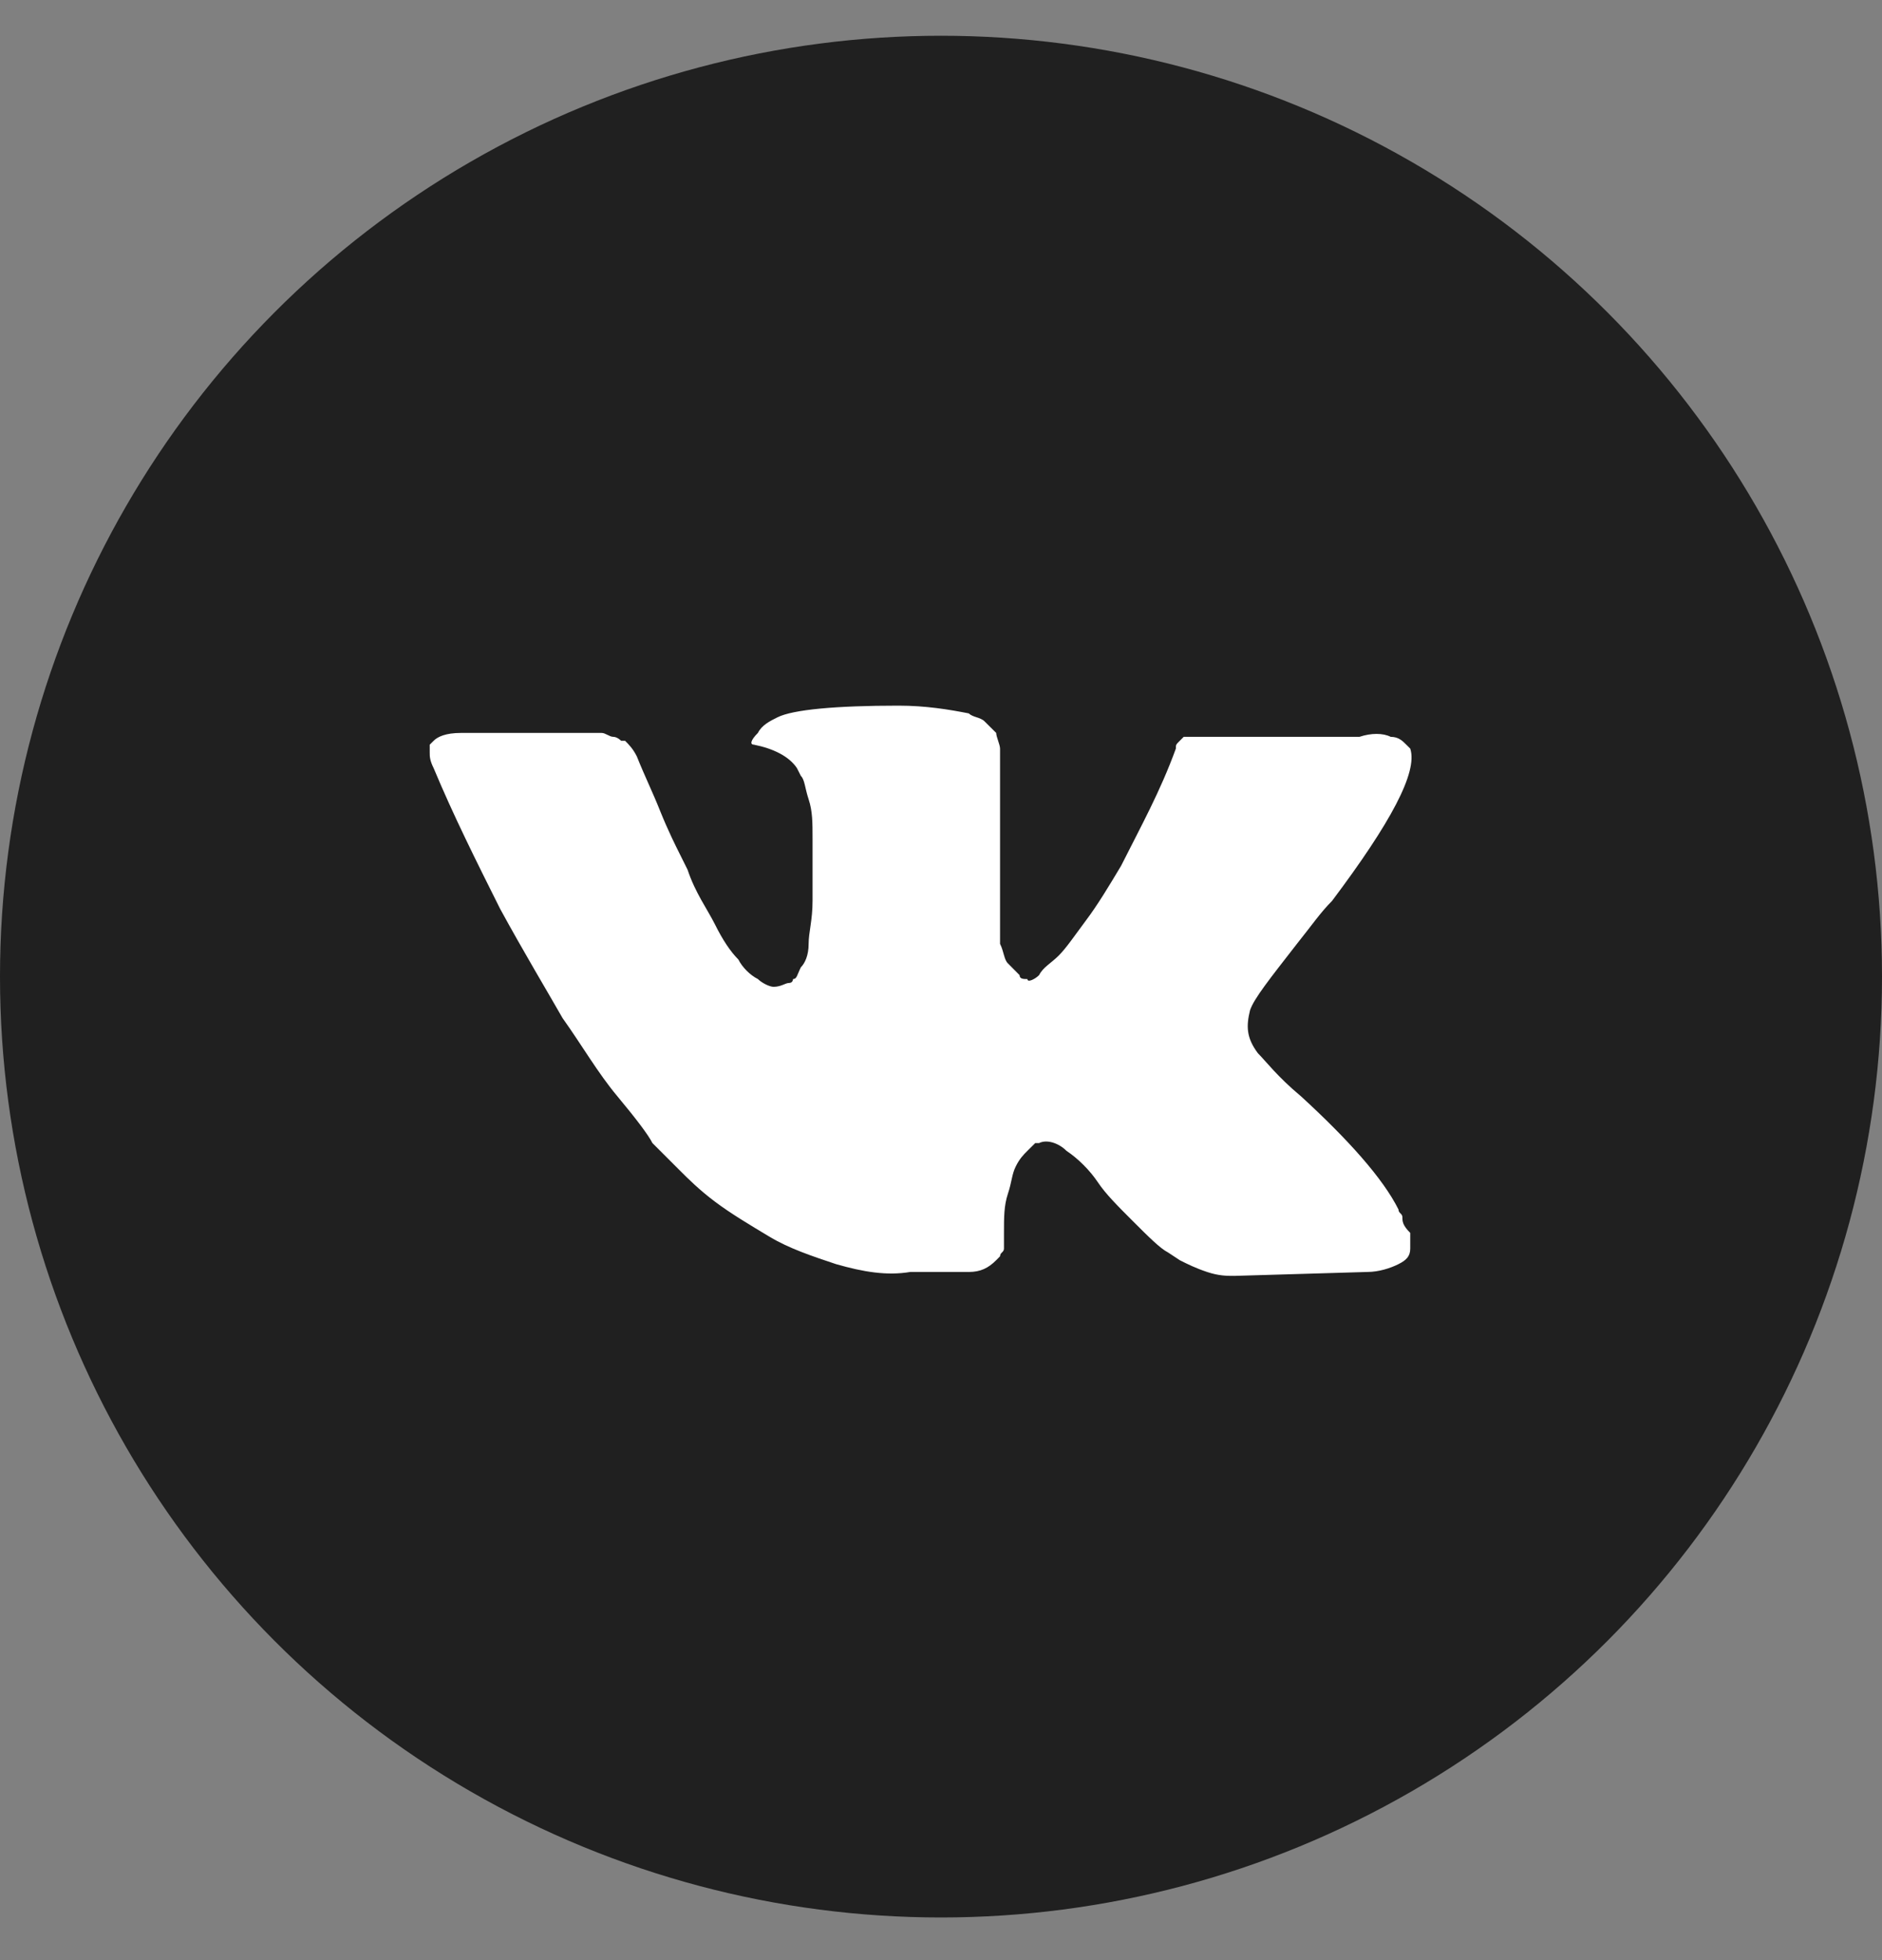
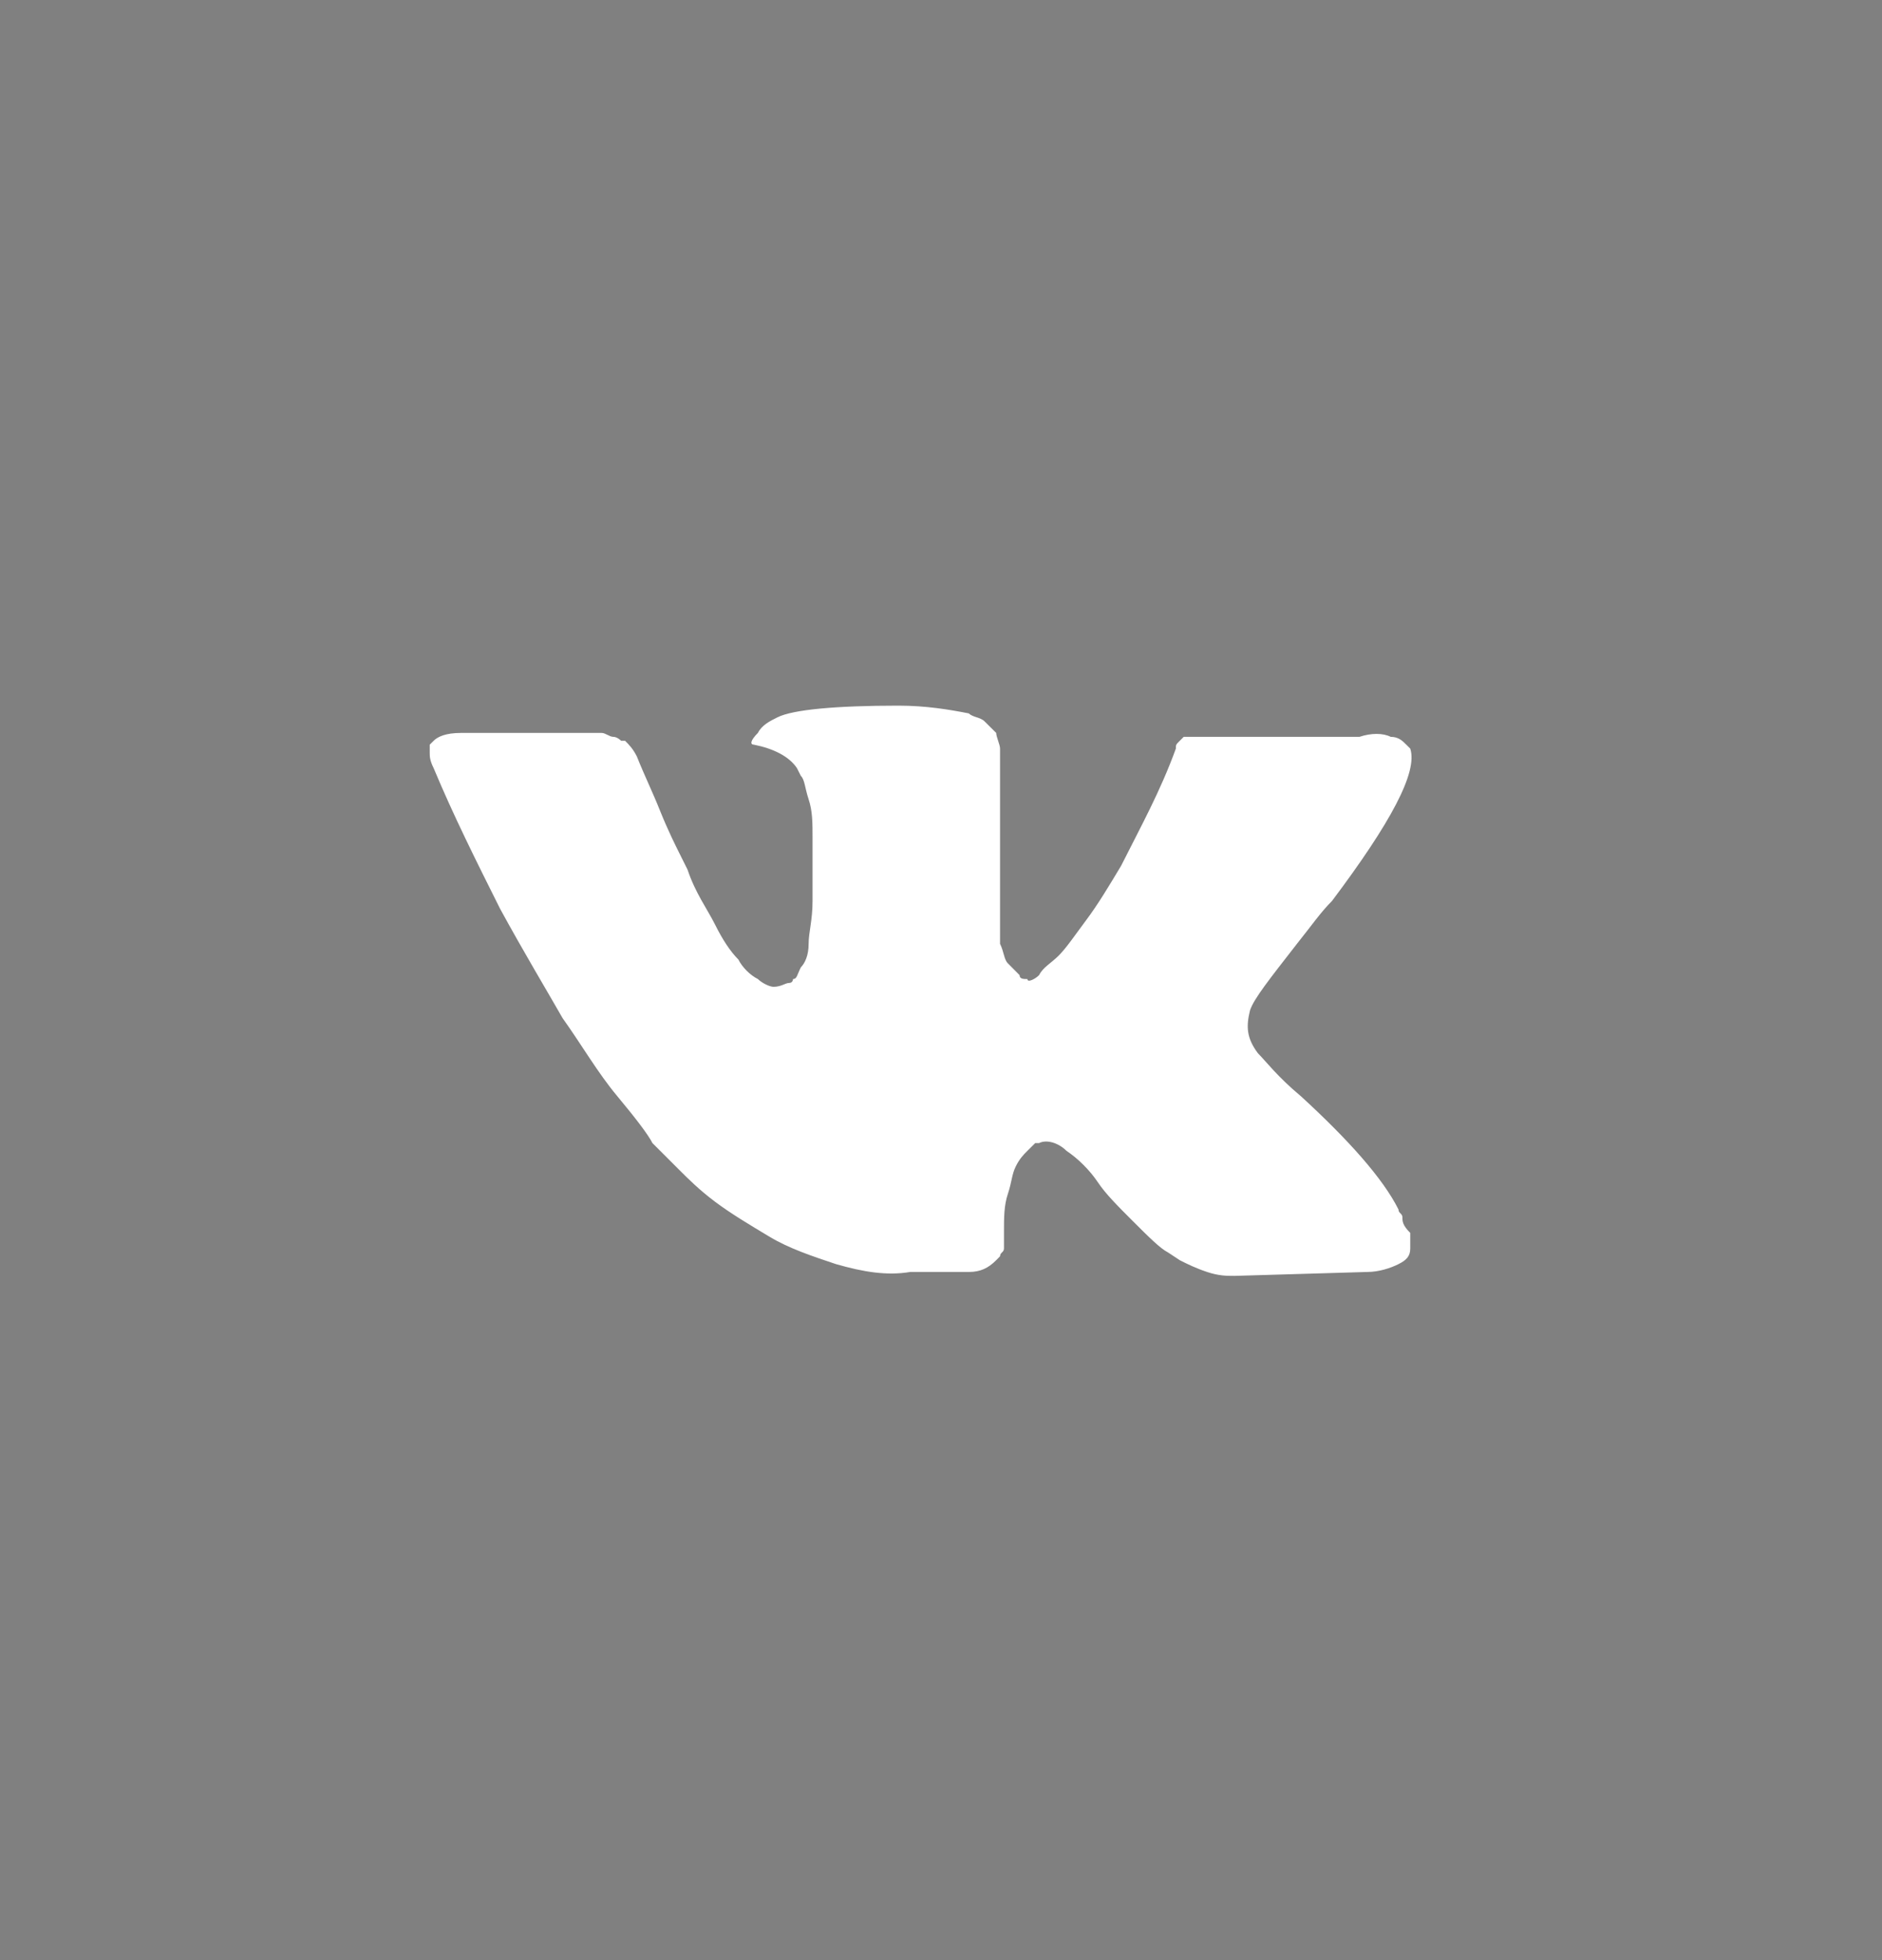
<svg xmlns="http://www.w3.org/2000/svg" width="24" height="25" viewBox="0 0 24 25" fill="none">
  <rect x="0" y="0" width="24" height="25" fill="#808080" stroke="none" />
-   <circle cx="12" cy="12.456" r="12" fill="#202020" />
  <path d="M17.884 15.525C17.884 15.476 17.834 15.476 17.834 15.426C17.635 15.027 17.187 14.529 16.589 13.981C16.29 13.732 16.141 13.533 16.041 13.433C15.892 13.234 15.892 13.085 15.941 12.885C15.991 12.736 16.19 12.487 16.539 12.038C16.738 11.789 16.838 11.64 16.987 11.49C17.735 10.494 18.083 9.847 17.984 9.548L17.934 9.498C17.884 9.448 17.834 9.398 17.735 9.398C17.635 9.348 17.486 9.348 17.336 9.398H15.443C15.393 9.398 15.393 9.398 15.294 9.398C15.244 9.398 15.194 9.398 15.194 9.398H15.144H15.095L15.045 9.448C14.995 9.498 14.995 9.498 14.995 9.548C14.796 10.096 14.547 10.544 14.297 11.042C14.148 11.291 13.999 11.54 13.849 11.739C13.7 11.939 13.6 12.088 13.501 12.188C13.401 12.287 13.301 12.337 13.251 12.437C13.202 12.487 13.102 12.537 13.102 12.487C13.052 12.487 13.002 12.487 13.002 12.437C12.953 12.387 12.903 12.337 12.853 12.287C12.803 12.238 12.803 12.138 12.753 12.038C12.753 11.939 12.753 11.839 12.753 11.789C12.753 11.739 12.753 11.59 12.753 11.49C12.753 11.341 12.753 11.241 12.753 11.192C12.753 11.042 12.753 10.843 12.753 10.644C12.753 10.444 12.753 10.295 12.753 10.195C12.753 10.096 12.753 9.946 12.753 9.847C12.753 9.697 12.753 9.598 12.753 9.548C12.753 9.498 12.704 9.398 12.704 9.348C12.654 9.299 12.604 9.249 12.554 9.199C12.504 9.149 12.405 9.149 12.355 9.099C12.106 9.05 11.807 9 11.458 9C10.661 9 10.113 9.05 9.914 9.149C9.814 9.199 9.715 9.249 9.665 9.348C9.565 9.448 9.565 9.498 9.615 9.498C9.864 9.548 10.063 9.647 10.163 9.797L10.213 9.896C10.263 9.946 10.263 10.046 10.312 10.195C10.362 10.345 10.362 10.494 10.362 10.693C10.362 10.992 10.362 11.291 10.362 11.49C10.362 11.739 10.312 11.889 10.312 12.038C10.312 12.188 10.263 12.287 10.213 12.337C10.163 12.437 10.163 12.487 10.113 12.487C10.113 12.487 10.113 12.537 10.063 12.537C10.014 12.537 9.964 12.586 9.864 12.586C9.814 12.586 9.715 12.537 9.665 12.487C9.565 12.437 9.466 12.337 9.416 12.238C9.316 12.138 9.216 11.989 9.117 11.789C9.017 11.59 8.868 11.391 8.768 11.092L8.669 10.893C8.619 10.793 8.519 10.594 8.419 10.345C8.32 10.096 8.22 9.896 8.121 9.647C8.071 9.548 8.021 9.498 7.971 9.448H7.921C7.921 9.448 7.872 9.398 7.822 9.398C7.772 9.398 7.722 9.348 7.672 9.348H5.879C5.68 9.348 5.58 9.398 5.53 9.448L5.48 9.498C5.48 9.498 5.48 9.548 5.48 9.598C5.48 9.647 5.48 9.697 5.53 9.797C5.779 10.395 6.078 10.992 6.377 11.59C6.676 12.138 6.975 12.636 7.174 12.985C7.423 13.334 7.622 13.682 7.872 13.981C8.121 14.28 8.27 14.479 8.32 14.579C8.419 14.678 8.469 14.728 8.519 14.778L8.669 14.928C8.768 15.027 8.918 15.177 9.117 15.326C9.316 15.476 9.565 15.625 9.814 15.774C10.063 15.924 10.362 16.023 10.661 16.123C11.01 16.223 11.309 16.273 11.608 16.223H12.355C12.504 16.223 12.604 16.173 12.704 16.073L12.753 16.023C12.753 15.974 12.803 15.974 12.803 15.924C12.803 15.874 12.803 15.824 12.803 15.725C12.803 15.525 12.803 15.376 12.853 15.226C12.903 15.077 12.903 14.977 12.953 14.878C13.002 14.778 13.052 14.728 13.102 14.678C13.152 14.629 13.202 14.579 13.202 14.579H13.251C13.351 14.529 13.501 14.579 13.6 14.678C13.75 14.778 13.899 14.928 13.999 15.077C14.098 15.226 14.248 15.376 14.447 15.575C14.646 15.774 14.796 15.924 14.895 15.974L15.045 16.073C15.144 16.123 15.244 16.173 15.393 16.223C15.543 16.273 15.643 16.273 15.742 16.273L17.436 16.223C17.585 16.223 17.735 16.173 17.834 16.123C17.934 16.073 17.984 16.023 17.984 15.924C17.984 15.874 17.984 15.774 17.984 15.725C17.884 15.625 17.884 15.575 17.884 15.525Z" fill="white" />
</svg>